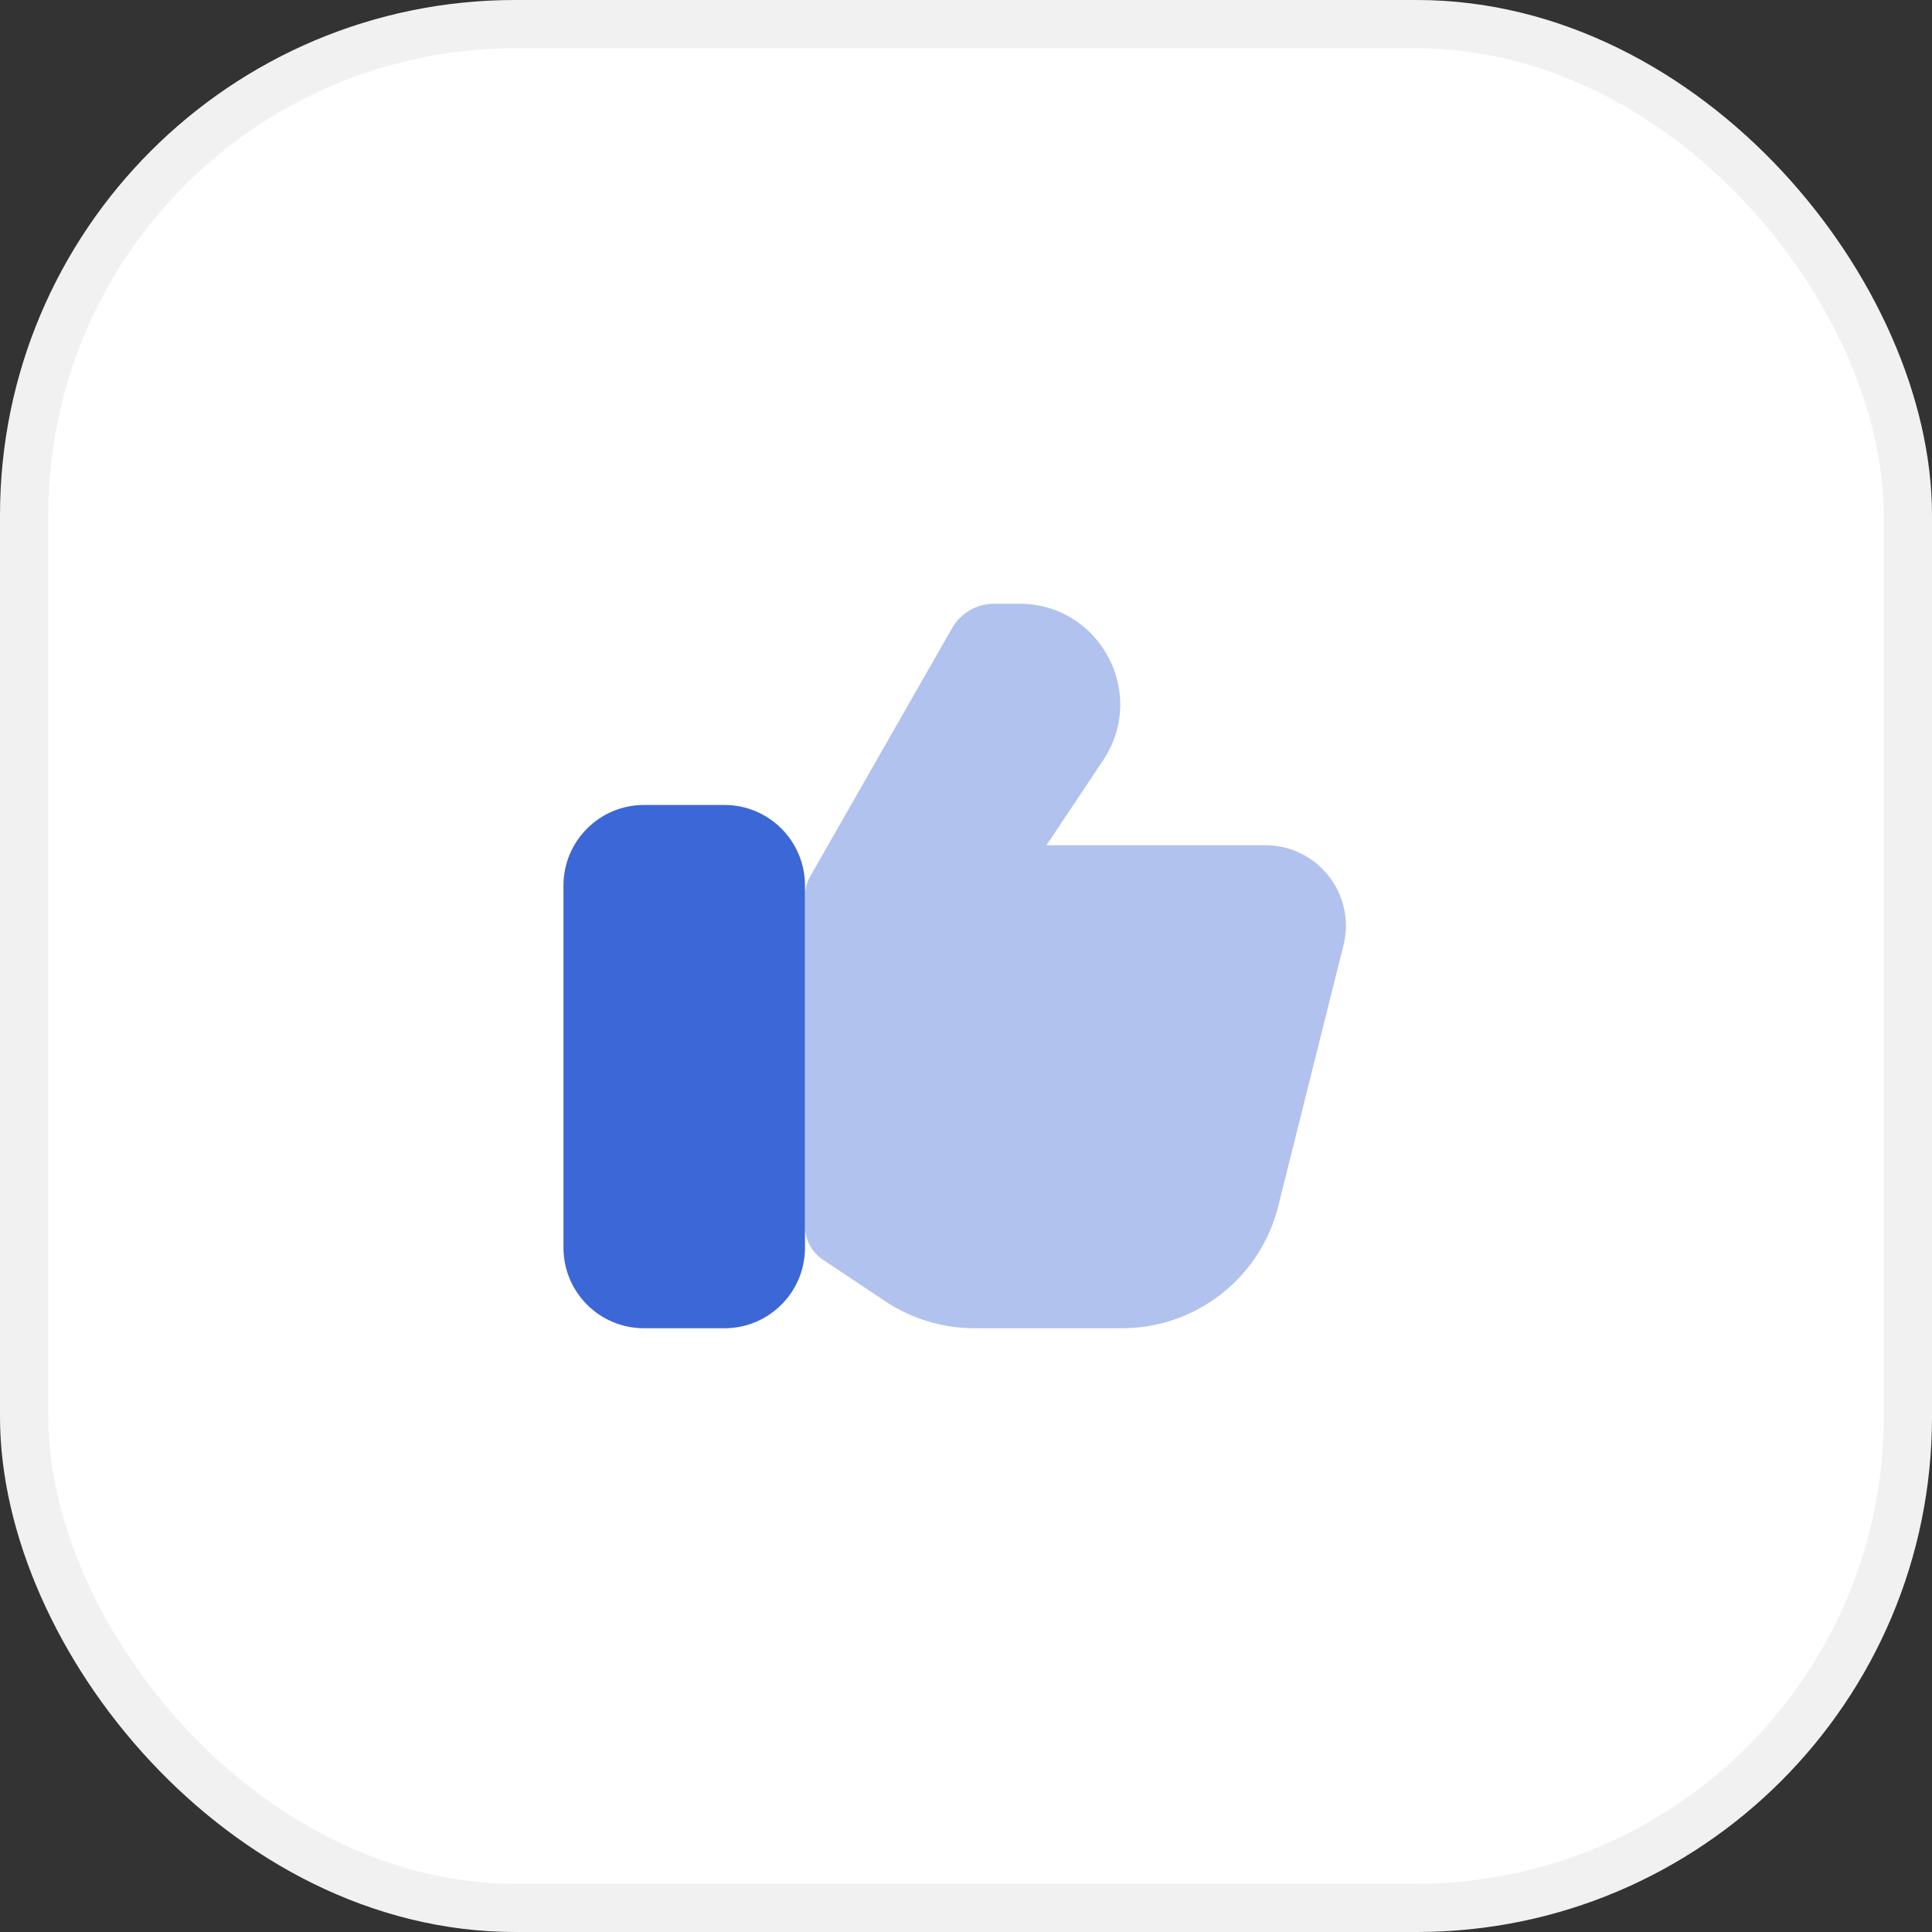
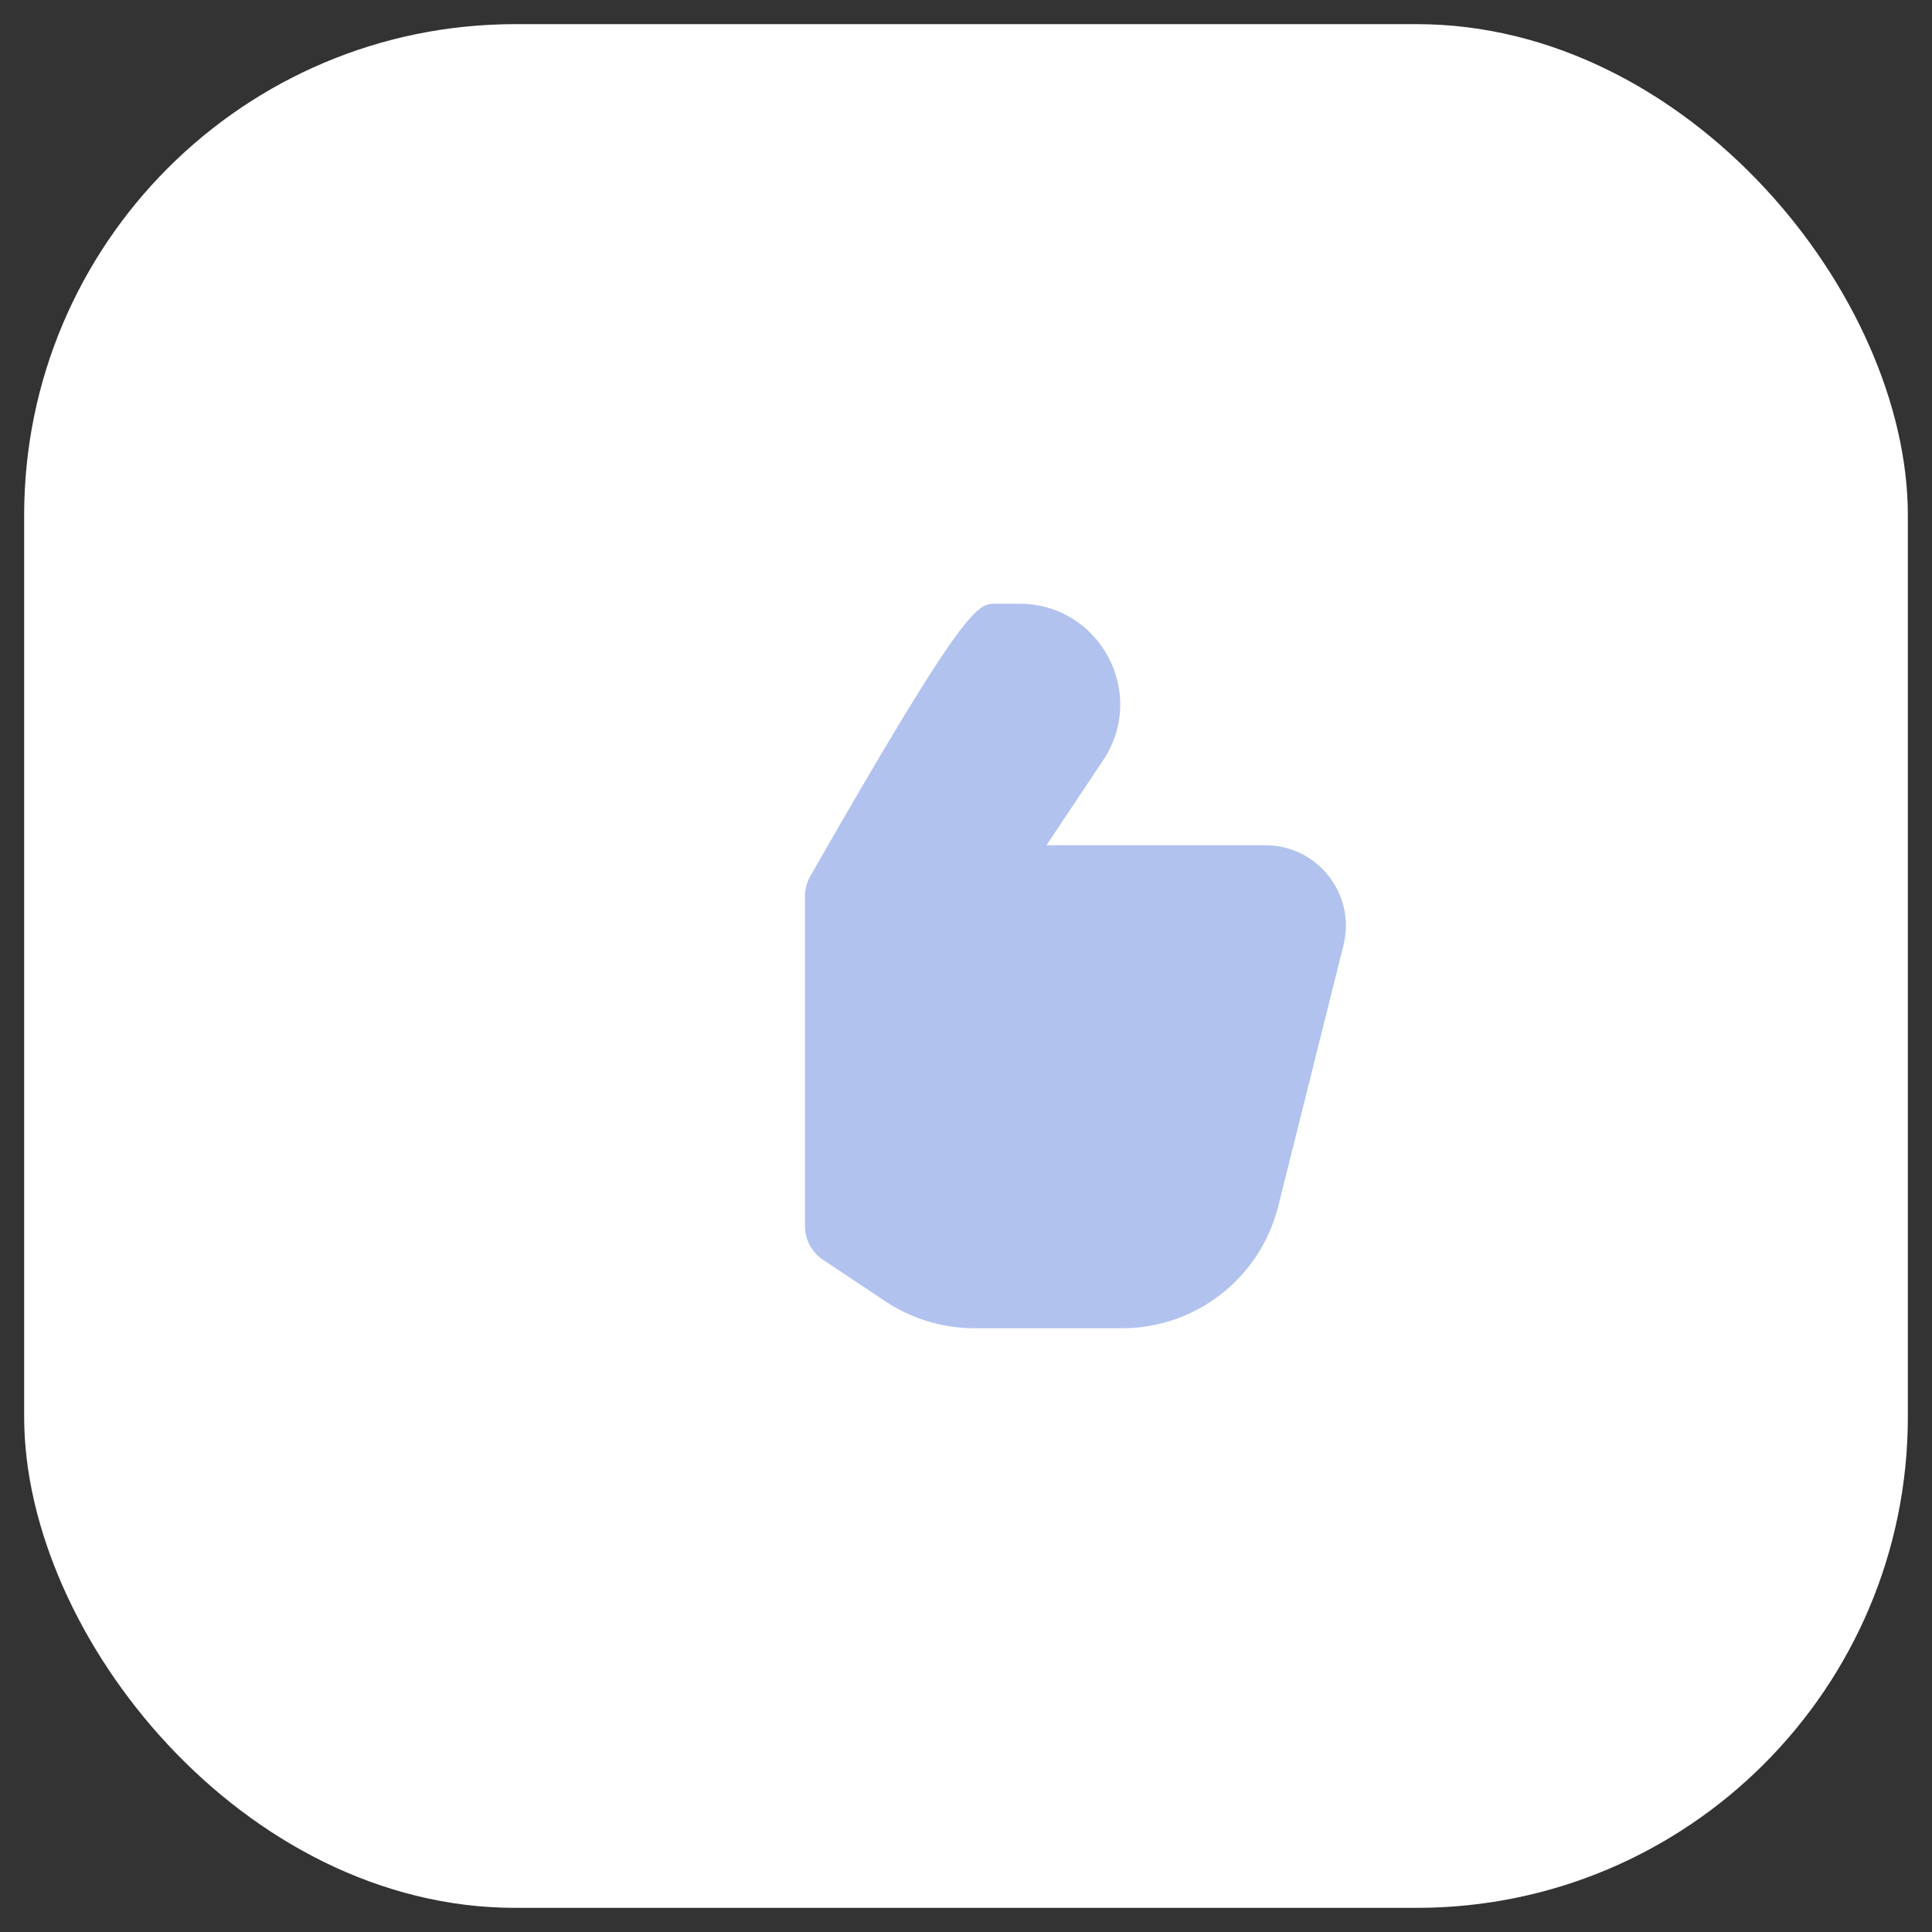
<svg xmlns="http://www.w3.org/2000/svg" width="40" height="40" viewBox="0 0 40 40" fill="none">
  <rect x="0" y="0" width="40" height="40" fill="#333333" stroke="none" />
  <rect x="0.5" y="0.5" width="39" height="39" rx="10.167" fill="white" />
-   <rect x="0.5" y="0.5" width="39" height="39" rx="10.167" stroke="#F1F1F1" />
-   <path d="M15 16.666H13.333C12.413 16.666 11.666 17.413 11.666 18.333V25.833C11.666 26.754 12.413 27.5 13.333 27.5H15C15.92 27.5 16.666 26.754 16.666 25.833V18.333C16.666 17.413 15.92 16.666 15 16.666Z" fill="#3C67D6" />
-   <path opacity="0.4" d="M23.231 27.5H20.176C19.518 27.5 18.874 27.305 18.327 26.94L17.038 26.081C16.806 25.926 16.666 25.666 16.666 25.387V18.555C16.666 18.41 16.704 18.267 16.776 18.141L19.712 13.004C19.89 12.692 20.221 12.5 20.58 12.5H21.107C22.771 12.5 23.764 14.354 22.84 15.739L21.666 17.5H26.198C27.283 17.5 28.078 18.519 27.815 19.571L26.464 24.975C26.093 26.459 24.76 27.5 23.231 27.5Z" fill="#3C67D6" />
+   <path opacity="0.4" d="M23.231 27.5H20.176C19.518 27.5 18.874 27.305 18.327 26.94L17.038 26.081C16.806 25.926 16.666 25.666 16.666 25.387V18.555C16.666 18.41 16.704 18.267 16.776 18.141C19.89 12.692 20.221 12.5 20.58 12.5H21.107C22.771 12.5 23.764 14.354 22.84 15.739L21.666 17.5H26.198C27.283 17.5 28.078 18.519 27.815 19.571L26.464 24.975C26.093 26.459 24.76 27.5 23.231 27.5Z" fill="#3C67D6" />
</svg>